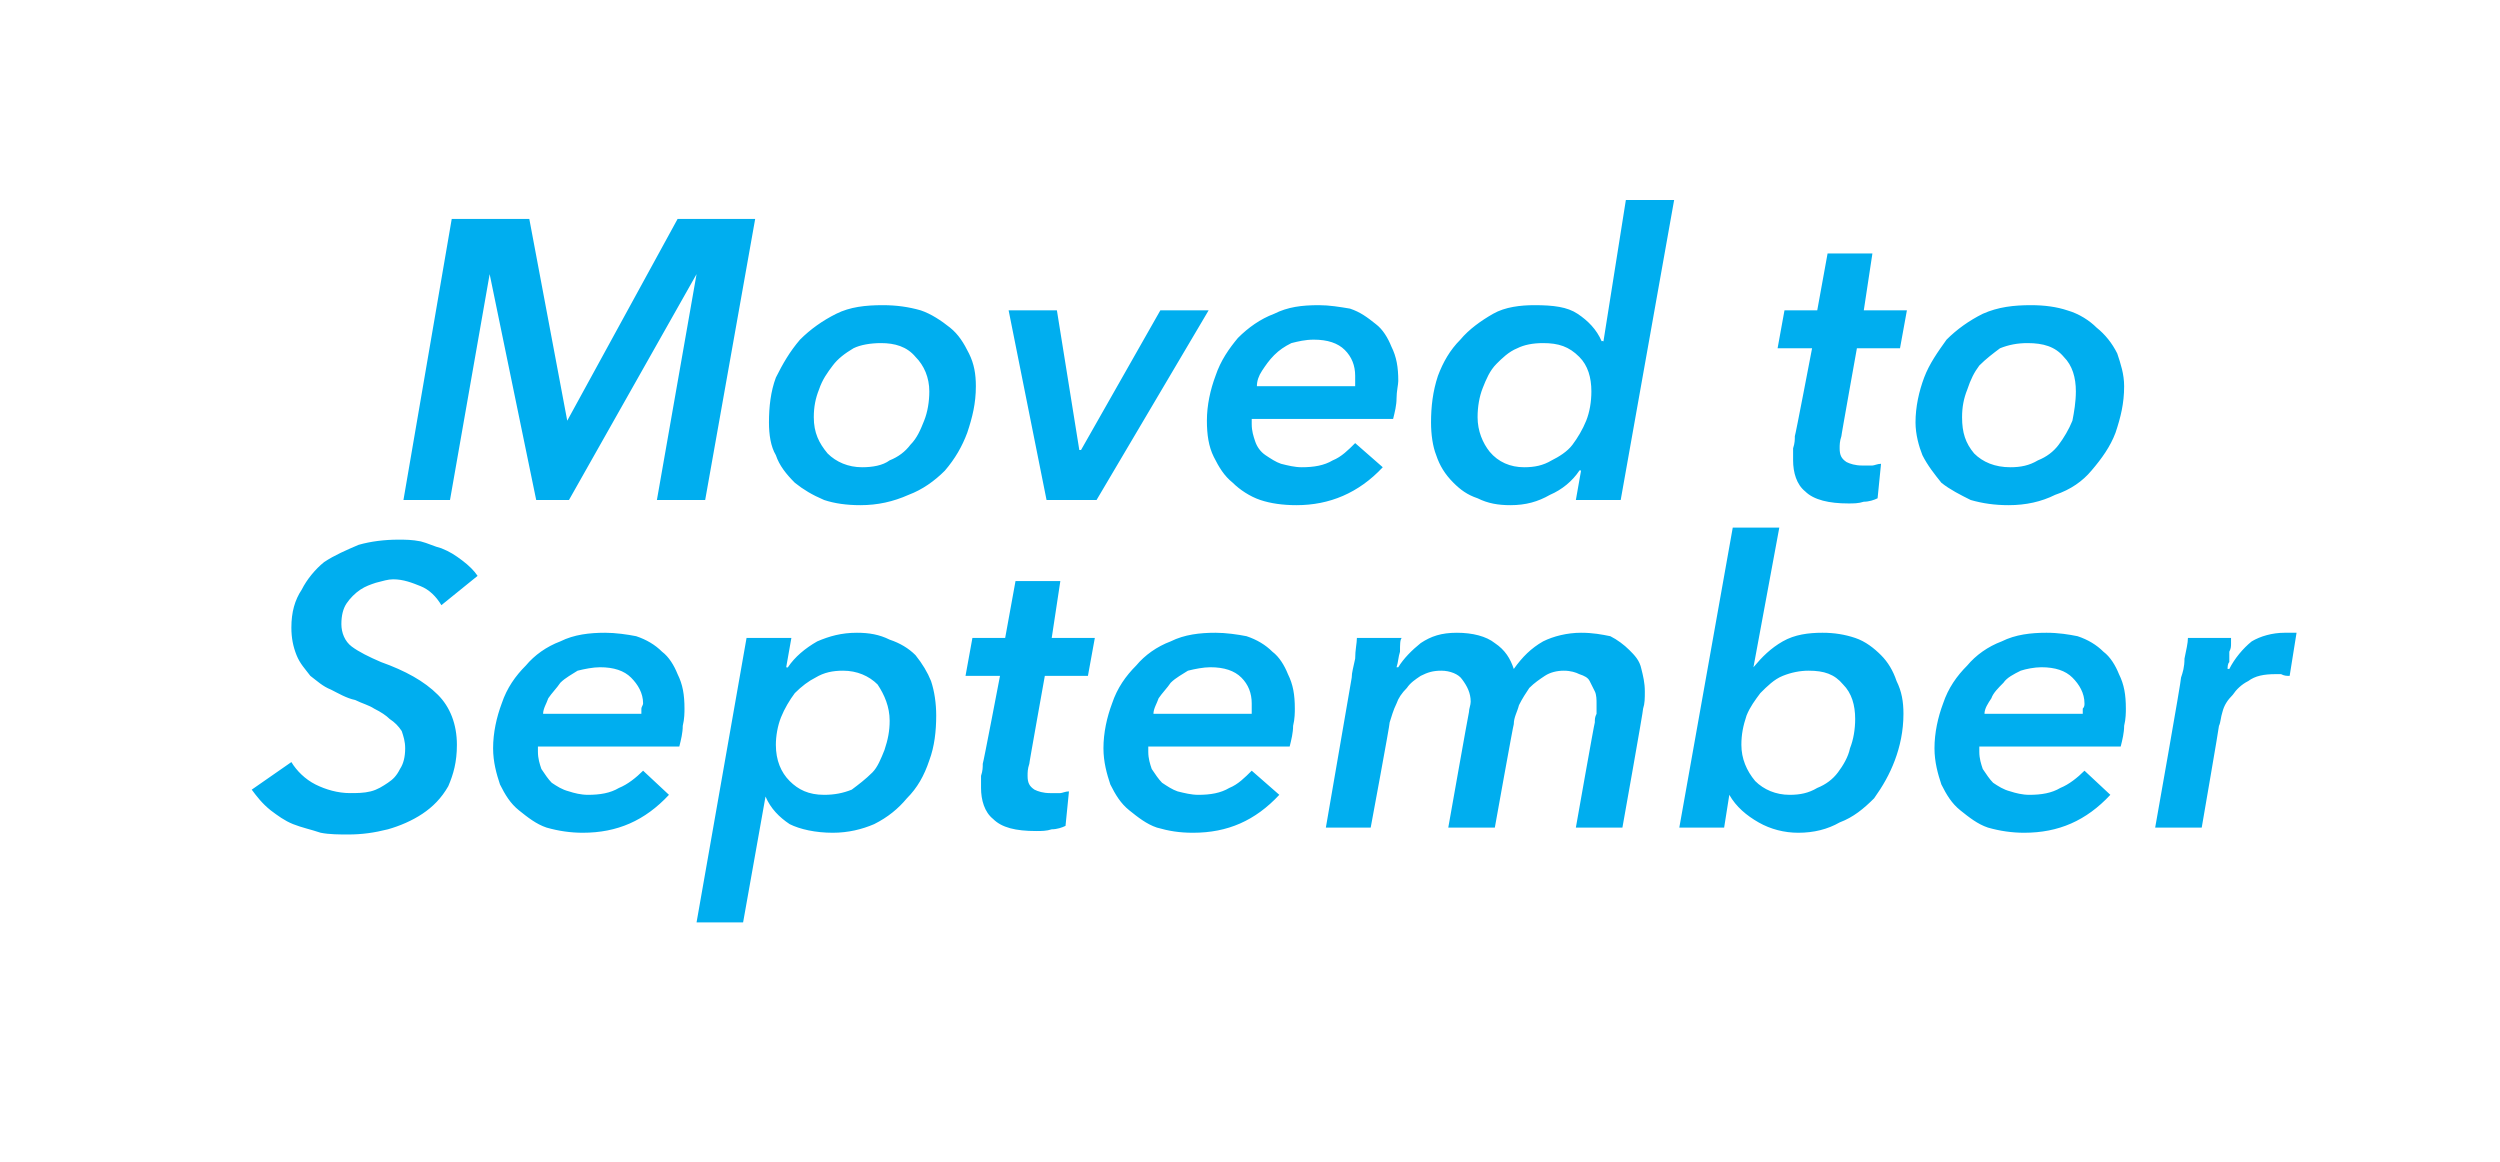
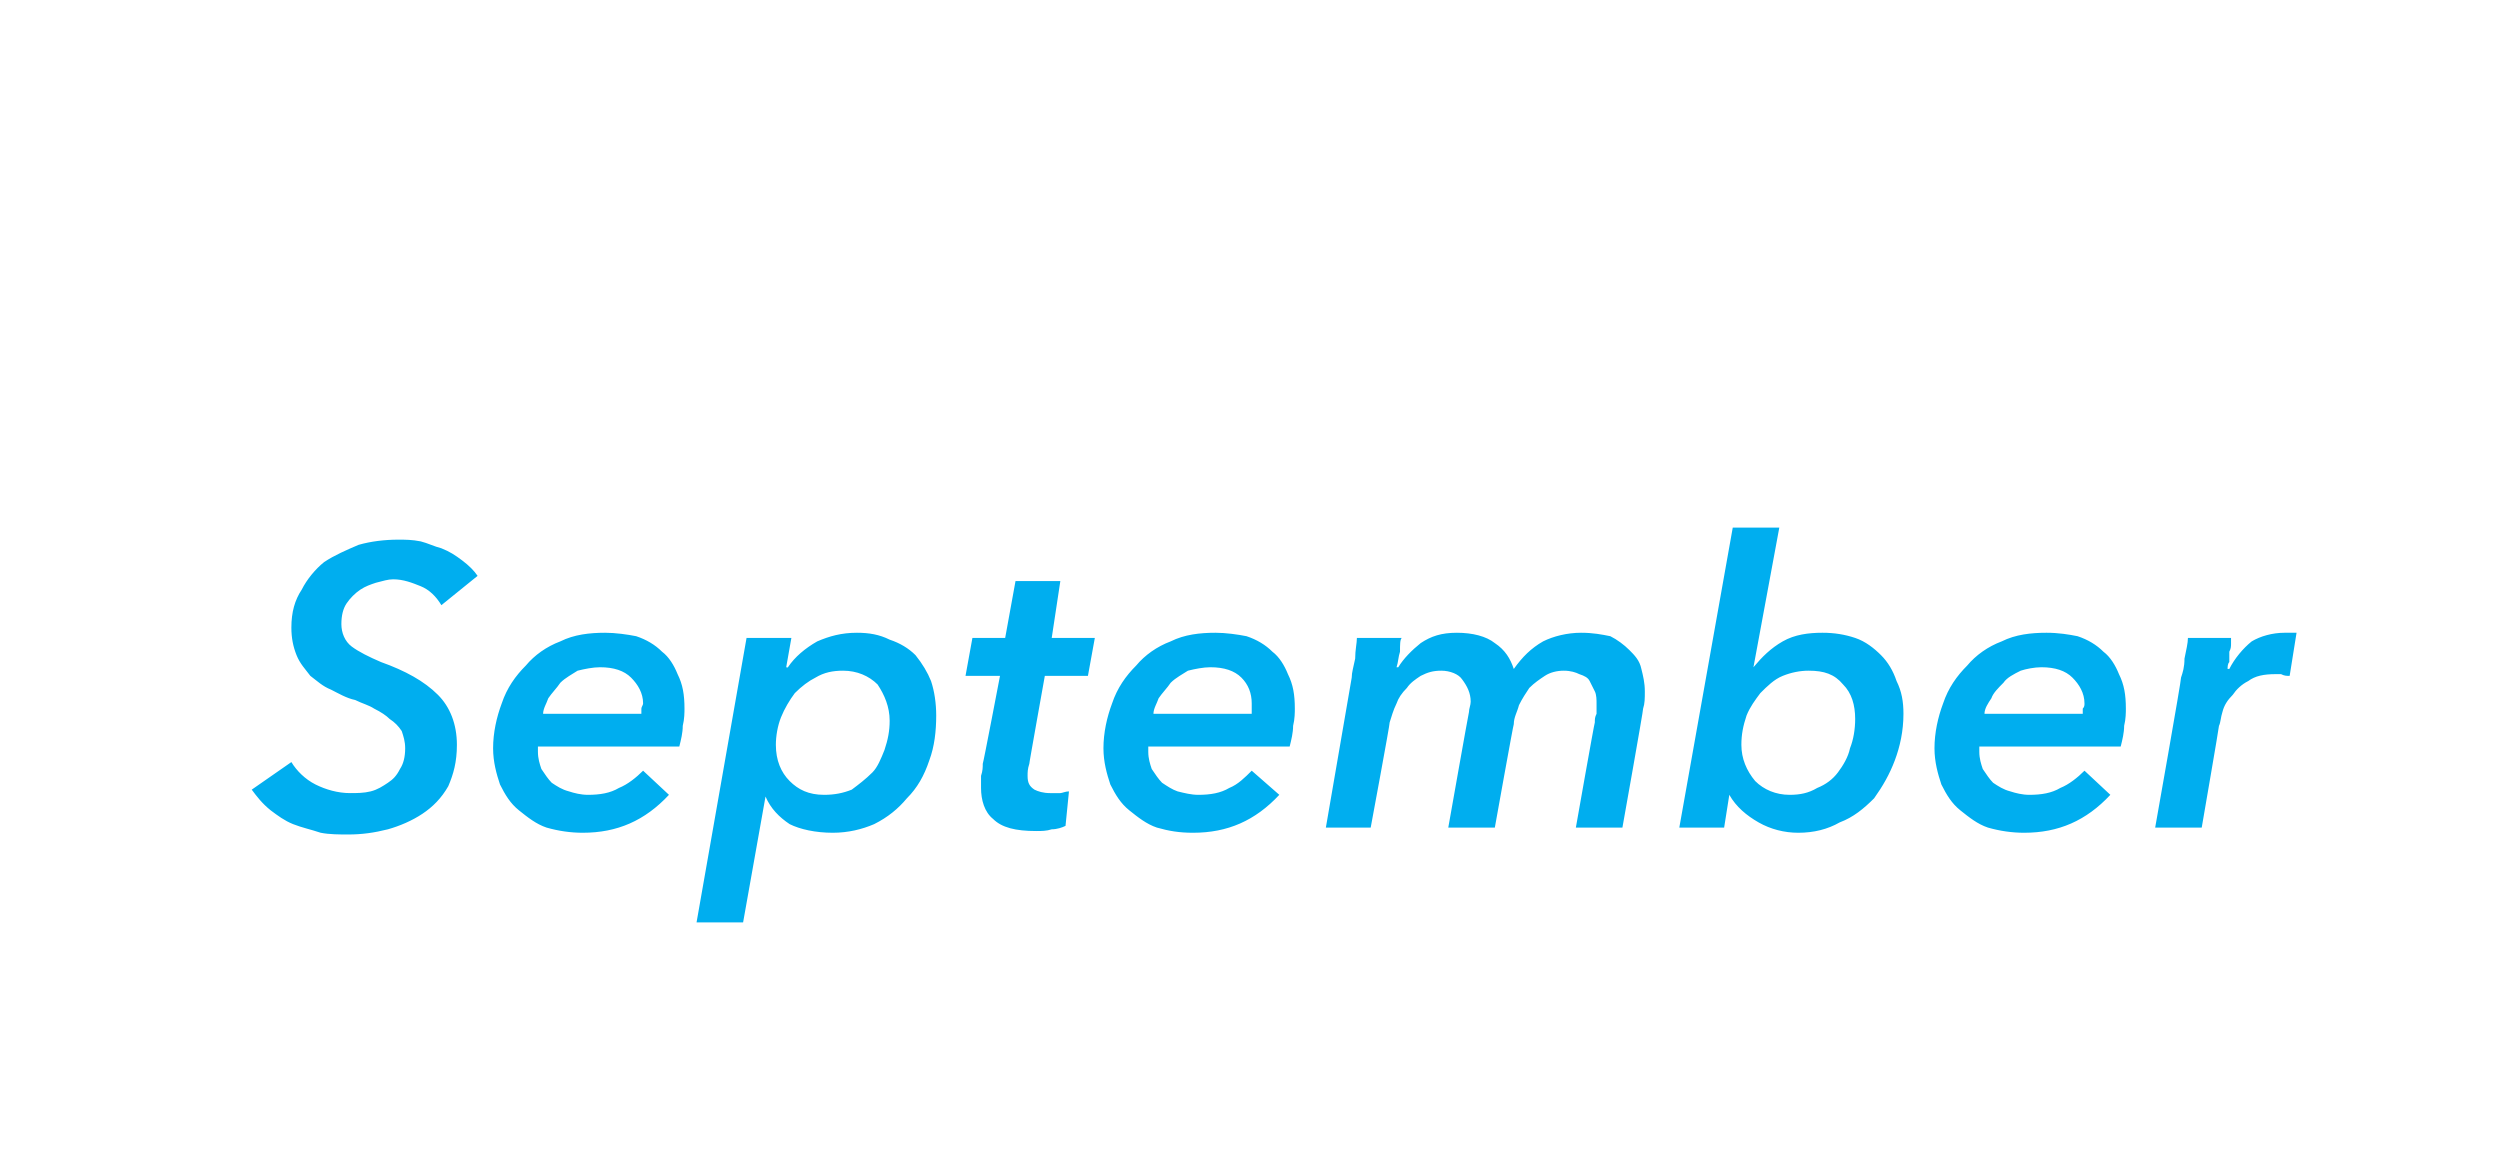
<svg xmlns="http://www.w3.org/2000/svg" version="1.1" width="145px" height="67.4px" viewBox="0 -6 145 67.4" style="top:-6px">
  <desc>Moved to September</desc>
  <defs />
  <g id="Polygon9259">
    <path d="M 25.6 29.1 C 25.3 28.6 24.9 28.2 24.4 28 C 23.9 27.8 23.4 27.6 22.8 27.6 C 22.5 27.6 22.2 27.7 21.8 27.8 C 21.5 27.9 21.2 28 20.9 28.2 C 20.6 28.4 20.3 28.7 20.1 29 C 19.9 29.3 19.8 29.7 19.8 30.2 C 19.8 30.7 20 31.2 20.4 31.5 C 20.8 31.8 21.4 32.1 22.1 32.4 C 23.5 32.9 24.6 33.5 25.4 34.3 C 26.1 35 26.5 36 26.5 37.2 C 26.5 38.2 26.3 38.9 26 39.6 C 25.6 40.3 25.1 40.8 24.5 41.2 C 23.9 41.6 23.2 41.9 22.5 42.1 C 21.7 42.3 21 42.4 20.2 42.4 C 19.7 42.4 19.1 42.4 18.6 42.3 C 18 42.1 17.5 42 17 41.8 C 16.5 41.6 16.1 41.3 15.7 41 C 15.2 40.6 14.9 40.2 14.6 39.8 C 14.6 39.8 16.9 38.2 16.9 38.2 C 17.2 38.7 17.7 39.2 18.3 39.5 C 18.9 39.8 19.6 40 20.3 40 C 20.7 40 21.1 40 21.5 39.9 C 21.9 39.8 22.2 39.6 22.5 39.4 C 22.8 39.2 23 39 23.2 38.6 C 23.4 38.3 23.5 37.9 23.5 37.4 C 23.5 37 23.4 36.7 23.3 36.4 C 23.1 36.1 22.9 35.9 22.6 35.7 C 22.4 35.5 22.1 35.3 21.7 35.1 C 21.4 34.9 21 34.8 20.6 34.6 C 20.1 34.5 19.6 34.2 19.2 34 C 18.7 33.8 18.4 33.5 18 33.2 C 17.7 32.8 17.4 32.5 17.2 32 C 17 31.5 16.9 31 16.9 30.4 C 16.9 29.5 17.1 28.8 17.5 28.2 C 17.8 27.6 18.3 27 18.8 26.6 C 19.4 26.2 20.1 25.9 20.8 25.6 C 21.5 25.4 22.3 25.3 23.1 25.3 C 23.5 25.3 23.9 25.3 24.4 25.4 C 24.8 25.5 25.2 25.7 25.6 25.8 C 26.1 26 26.4 26.2 26.8 26.5 C 27.2 26.8 27.5 27.1 27.7 27.4 C 27.7 27.4 25.6 29.1 25.6 29.1 Z M 31.2 37.3 C 31.2 37.4 31.2 37.5 31.2 37.6 C 31.2 38 31.3 38.3 31.4 38.6 C 31.6 38.9 31.8 39.2 32 39.4 C 32.3 39.6 32.6 39.8 33 39.9 C 33.3 40 33.7 40.1 34.1 40.1 C 34.8 40.1 35.4 40 35.9 39.7 C 36.4 39.5 36.9 39.1 37.3 38.7 C 37.3 38.7 38.8 40.1 38.8 40.1 C 37.4 41.6 35.8 42.3 33.8 42.3 C 33.1 42.3 32.4 42.2 31.7 42 C 31.1 41.8 30.6 41.4 30.1 41 C 29.6 40.6 29.3 40.1 29 39.5 C 28.8 38.9 28.6 38.2 28.6 37.4 C 28.6 36.5 28.8 35.6 29.1 34.8 C 29.4 33.9 29.9 33.2 30.5 32.6 C 31 32 31.7 31.5 32.5 31.2 C 33.3 30.8 34.2 30.7 35.1 30.7 C 35.7 30.7 36.4 30.8 36.9 30.9 C 37.5 31.1 38 31.4 38.4 31.8 C 38.8 32.1 39.1 32.6 39.3 33.1 C 39.6 33.7 39.7 34.3 39.7 35.1 C 39.7 35.3 39.7 35.7 39.6 36.1 C 39.6 36.5 39.5 36.9 39.4 37.3 C 39.4 37.3 31.2 37.3 31.2 37.3 Z M 37.2 35.4 C 37.2 35.3 37.2 35.2 37.2 35.1 C 37.2 35 37.3 34.9 37.3 34.8 C 37.3 34.2 37 33.7 36.6 33.3 C 36.2 32.9 35.6 32.7 34.8 32.7 C 34.4 32.7 33.9 32.8 33.5 32.9 C 33.2 33.1 32.8 33.3 32.5 33.6 C 32.3 33.9 32 34.2 31.8 34.5 C 31.7 34.8 31.5 35.1 31.5 35.4 C 31.5 35.4 37.2 35.4 37.2 35.4 Z M 43.1 47.5 L 40.4 47.5 L 43.3 31 L 45.9 31 L 45.6 32.7 C 45.6 32.7 45.69 32.73 45.7 32.7 C 46.1 32.1 46.7 31.6 47.4 31.2 C 48.1 30.9 48.8 30.7 49.7 30.7 C 50.4 30.7 51 30.8 51.6 31.1 C 52.2 31.3 52.7 31.6 53.1 32 C 53.5 32.5 53.8 33 54 33.5 C 54.2 34.1 54.3 34.8 54.3 35.5 C 54.3 36.4 54.2 37.3 53.9 38.1 C 53.6 39 53.2 39.7 52.6 40.3 C 52.1 40.9 51.5 41.4 50.7 41.8 C 50 42.1 49.2 42.3 48.3 42.3 C 47.3 42.3 46.4 42.1 45.8 41.8 C 45.2 41.4 44.7 40.9 44.4 40.2 C 44.4 40.23 44.4 40.2 44.4 40.2 L 43.1 47.5 Z M 51.6 35.8 C 51.6 35 51.3 34.3 50.9 33.7 C 50.4 33.2 49.7 32.9 48.9 32.9 C 48.3 32.9 47.8 33 47.3 33.3 C 46.9 33.5 46.5 33.8 46.1 34.2 C 45.8 34.6 45.5 35.1 45.3 35.6 C 45.1 36.1 45 36.7 45 37.2 C 45 38.1 45.3 38.8 45.8 39.3 C 46.3 39.8 46.9 40.1 47.8 40.1 C 48.4 40.1 48.9 40 49.4 39.8 C 49.8 39.5 50.2 39.2 50.6 38.8 C 50.9 38.5 51.1 38 51.3 37.5 C 51.5 36.9 51.6 36.4 51.6 35.8 Z M 56 33.2 L 56.4 31 L 58.3 31 L 58.9 27.7 L 61.5 27.7 L 61 31 L 63.5 31 L 63.1 33.2 L 60.6 33.2 C 60.6 33.2 59.68 38.33 59.7 38.3 C 59.6 38.6 59.6 38.8 59.6 39 C 59.6 39.4 59.7 39.6 60 39.8 C 60.2 39.9 60.5 40 60.9 40 C 61.1 40 61.3 40 61.5 40 C 61.6 40 61.8 39.9 62 39.9 C 62 39.9 61.8 41.9 61.8 41.9 C 61.6 42 61.3 42.1 61 42.1 C 60.7 42.2 60.4 42.2 60.1 42.2 C 58.9 42.2 58.1 42 57.6 41.5 C 57.1 41.1 56.9 40.4 56.9 39.7 C 56.9 39.5 56.9 39.2 56.9 39 C 57 38.7 57 38.5 57 38.3 C 57.03 38.28 58 33.2 58 33.2 L 56 33.2 Z M 66.6 37.3 C 66.6 37.4 66.6 37.5 66.6 37.6 C 66.6 38 66.7 38.3 66.8 38.6 C 67 38.9 67.2 39.2 67.4 39.4 C 67.7 39.6 68 39.8 68.3 39.9 C 68.7 40 69.1 40.1 69.5 40.1 C 70.2 40.1 70.8 40 71.3 39.7 C 71.8 39.5 72.2 39.1 72.6 38.7 C 72.6 38.7 74.2 40.1 74.2 40.1 C 72.8 41.6 71.2 42.3 69.2 42.3 C 68.4 42.3 67.8 42.2 67.1 42 C 66.5 41.8 66 41.4 65.5 41 C 65 40.6 64.7 40.1 64.4 39.5 C 64.2 38.9 64 38.2 64 37.4 C 64 36.5 64.2 35.6 64.5 34.8 C 64.8 33.9 65.3 33.2 65.9 32.6 C 66.4 32 67.1 31.5 67.9 31.2 C 68.7 30.8 69.6 30.7 70.5 30.7 C 71.1 30.7 71.8 30.8 72.3 30.9 C 72.9 31.1 73.4 31.4 73.8 31.8 C 74.2 32.1 74.5 32.6 74.7 33.1 C 75 33.7 75.1 34.3 75.1 35.1 C 75.1 35.3 75.1 35.7 75 36.1 C 75 36.5 74.9 36.9 74.8 37.3 C 74.8 37.3 66.6 37.3 66.6 37.3 Z M 72.6 35.4 C 72.6 35.3 72.6 35.2 72.6 35.1 C 72.6 35 72.6 34.9 72.6 34.8 C 72.6 34.2 72.4 33.7 72 33.3 C 71.6 32.9 71 32.7 70.2 32.7 C 69.8 32.7 69.3 32.8 68.9 32.9 C 68.6 33.1 68.2 33.3 67.9 33.6 C 67.7 33.9 67.4 34.2 67.2 34.5 C 67.1 34.8 66.9 35.1 66.9 35.4 C 66.9 35.4 72.6 35.4 72.6 35.4 Z M 78.4 33.3 C 78.4 33 78.5 32.7 78.6 32.2 C 78.6 31.7 78.7 31.3 78.7 31 C 78.7 31 81.3 31 81.3 31 C 81.2 31.1 81.2 31.4 81.2 31.8 C 81.1 32.1 81.1 32.4 81 32.7 C 81 32.7 81.1 32.7 81.1 32.7 C 81.4 32.2 81.9 31.7 82.4 31.3 C 83 30.9 83.6 30.7 84.5 30.7 C 85.4 30.7 86.2 30.9 86.7 31.3 C 87.3 31.7 87.6 32.2 87.8 32.8 C 88.3 32.1 88.8 31.6 89.5 31.2 C 90.1 30.9 90.9 30.7 91.7 30.7 C 92.4 30.7 92.9 30.8 93.4 30.9 C 93.8 31.1 94.2 31.4 94.5 31.7 C 94.8 32 95.1 32.3 95.2 32.8 C 95.3 33.2 95.4 33.6 95.4 34.1 C 95.4 34.5 95.4 34.8 95.3 35.1 C 95.33 35.12 94.1 42 94.1 42 L 91.4 42 C 91.4 42 92.47 35.93 92.5 35.9 C 92.5 35.7 92.5 35.6 92.6 35.4 C 92.6 35.2 92.6 35 92.6 34.8 C 92.6 34.6 92.6 34.3 92.5 34.1 C 92.4 33.9 92.3 33.7 92.2 33.5 C 92.1 33.3 91.9 33.2 91.6 33.1 C 91.4 33 91.1 32.9 90.7 32.9 C 90.3 32.9 89.9 33 89.6 33.2 C 89.3 33.4 89 33.6 88.7 33.9 C 88.5 34.2 88.3 34.5 88.1 34.9 C 88 35.3 87.8 35.6 87.8 36 C 87.78 35.97 86.7 42 86.7 42 L 84 42 C 84 42 85.18 35.33 85.2 35.3 C 85.2 35.1 85.3 34.9 85.3 34.7 C 85.3 34.2 85.1 33.8 84.8 33.4 C 84.6 33.1 84.1 32.9 83.6 32.9 C 83.1 32.9 82.8 33 82.4 33.2 C 82.1 33.4 81.8 33.6 81.6 33.9 C 81.3 34.2 81.1 34.5 81 34.8 C 80.8 35.2 80.7 35.6 80.6 35.9 C 80.63 35.93 79.5 42 79.5 42 L 76.9 42 L 78.4 33.3 C 78.4 33.3 78.38 33.33 78.4 33.3 Z M 101.7 32.7 C 102.2 32.1 102.7 31.6 103.4 31.2 C 104.1 30.8 104.9 30.7 105.7 30.7 C 106.4 30.7 107 30.8 107.6 31 C 108.2 31.2 108.7 31.6 109.1 32 C 109.5 32.4 109.8 32.9 110 33.5 C 110.3 34.1 110.4 34.7 110.4 35.4 C 110.4 36.4 110.2 37.3 109.9 38.1 C 109.6 38.9 109.2 39.6 108.7 40.3 C 108.1 40.9 107.5 41.4 106.7 41.7 C 106 42.1 105.2 42.3 104.3 42.3 C 103.5 42.3 102.7 42.1 102 41.7 C 101.3 41.3 100.7 40.8 100.3 40.1 C 100.34 40.11 100.3 40.1 100.3 40.1 L 100 42 L 97.4 42 L 100.5 24.6 L 103.2 24.6 L 101.7 32.7 C 101.7 32.7 101.72 32.73 101.7 32.7 Z M 107.6 35.7 C 107.6 34.9 107.4 34.2 106.9 33.7 C 106.4 33.1 105.8 32.9 104.9 32.9 C 104.4 32.9 103.9 33 103.4 33.2 C 102.9 33.4 102.5 33.8 102.1 34.2 C 101.8 34.6 101.5 35 101.3 35.5 C 101.1 36.1 101 36.6 101 37.2 C 101 38 101.3 38.7 101.8 39.3 C 102.3 39.8 103 40.1 103.8 40.1 C 104.4 40.1 104.9 40 105.4 39.7 C 105.9 39.5 106.3 39.2 106.6 38.8 C 106.9 38.4 107.2 37.9 107.3 37.4 C 107.5 36.9 107.6 36.3 107.6 35.7 Z M 114.8 37.3 C 114.8 37.4 114.8 37.5 114.8 37.6 C 114.8 38 114.9 38.3 115 38.6 C 115.2 38.9 115.4 39.2 115.6 39.4 C 115.9 39.6 116.2 39.8 116.6 39.9 C 116.9 40 117.3 40.1 117.7 40.1 C 118.4 40.1 119 40 119.5 39.7 C 120 39.5 120.5 39.1 120.9 38.7 C 120.9 38.7 122.4 40.1 122.4 40.1 C 121 41.6 119.4 42.3 117.4 42.3 C 116.7 42.3 116 42.2 115.3 42 C 114.7 41.8 114.2 41.4 113.7 41 C 113.2 40.6 112.9 40.1 112.6 39.5 C 112.4 38.9 112.2 38.2 112.2 37.4 C 112.2 36.5 112.4 35.6 112.7 34.8 C 113 33.9 113.5 33.2 114.1 32.6 C 114.6 32 115.3 31.5 116.1 31.2 C 116.9 30.8 117.8 30.7 118.7 30.7 C 119.4 30.7 120 30.8 120.5 30.9 C 121.1 31.1 121.6 31.4 122 31.8 C 122.4 32.1 122.7 32.6 122.9 33.1 C 123.2 33.7 123.3 34.3 123.3 35.1 C 123.3 35.3 123.3 35.7 123.2 36.1 C 123.2 36.5 123.1 36.9 123 37.3 C 123 37.3 114.8 37.3 114.8 37.3 Z M 120.8 35.4 C 120.8 35.3 120.8 35.2 120.8 35.1 C 120.9 35 120.9 34.9 120.9 34.8 C 120.9 34.2 120.6 33.7 120.2 33.3 C 119.8 32.9 119.2 32.7 118.4 32.7 C 118 32.7 117.5 32.8 117.2 32.9 C 116.8 33.1 116.4 33.3 116.2 33.6 C 115.9 33.9 115.6 34.2 115.5 34.5 C 115.3 34.8 115.1 35.1 115.1 35.4 C 115.1 35.4 120.8 35.4 120.8 35.4 Z M 129.3 32.8 C 129.6 32.2 130.1 31.6 130.6 31.2 C 131.1 30.9 131.8 30.7 132.5 30.7 C 132.6 30.7 132.7 30.7 132.8 30.7 C 133 30.7 133.1 30.7 133.2 30.7 C 133.2 30.7 132.8 33.2 132.8 33.2 C 132.6 33.2 132.5 33.2 132.3 33.1 C 132.2 33.1 132.1 33.1 132 33.1 C 131.3 33.1 130.8 33.2 130.4 33.5 C 130 33.7 129.7 34 129.5 34.3 C 129.2 34.6 129 34.9 128.9 35.3 C 128.8 35.6 128.8 35.9 128.7 36.1 C 128.72 36.09 127.7 42 127.7 42 L 125 42 C 125 42 126.54 33.33 126.5 33.3 C 126.6 33 126.7 32.7 126.7 32.2 C 126.8 31.7 126.9 31.3 126.9 31 C 126.9 31 129.4 31 129.4 31 C 129.4 31 129.4 31.2 129.4 31.3 C 129.4 31.5 129.4 31.6 129.3 31.8 C 129.3 32 129.3 32.2 129.3 32.4 C 129.2 32.5 129.2 32.7 129.2 32.8 C 129.2 32.8 129.3 32.8 129.3 32.8 Z " stroke="none" fill="#00aeef" />
  </g>
  <g id="Polygon9258">
-     <path d="M 38.1 23 L 40.4 9.9 L 40.4 9.9 L 33 23 L 31.1 23 L 28.4 9.9 L 28.4 9.9 L 26.1 23 L 23.4 23 L 26.2 6.7 L 30.7 6.7 L 32.9 18.4 L 32.9 18.4 L 39.3 6.7 L 43.8 6.7 L 40.9 23 L 38.1 23 Z M 49.9 23.3 C 49.1 23.3 48.4 23.2 47.8 23 C 47.1 22.7 46.6 22.4 46.1 22 C 45.6 21.5 45.2 21 45 20.4 C 44.7 19.9 44.6 19.2 44.6 18.5 C 44.6 17.6 44.7 16.7 45 15.9 C 45.4 15.1 45.8 14.4 46.4 13.7 C 47 13.1 47.7 12.6 48.5 12.2 C 49.3 11.8 50.2 11.7 51.2 11.7 C 52 11.7 52.7 11.8 53.4 12 C 54 12.2 54.6 12.6 55.1 13 C 55.6 13.4 55.9 13.9 56.2 14.5 C 56.5 15.1 56.6 15.7 56.6 16.4 C 56.6 17.4 56.4 18.2 56.1 19.1 C 55.8 19.9 55.4 20.6 54.8 21.3 C 54.2 21.9 53.5 22.4 52.7 22.7 C 51.8 23.1 50.9 23.3 49.9 23.3 Z M 53.9 16.7 C 53.9 15.9 53.6 15.2 53.1 14.7 C 52.6 14.1 51.9 13.9 51.1 13.9 C 50.5 13.9 49.9 14 49.5 14.2 C 49 14.5 48.6 14.8 48.3 15.2 C 48 15.6 47.7 16 47.5 16.6 C 47.3 17.1 47.2 17.6 47.2 18.2 C 47.2 19.1 47.5 19.7 48 20.3 C 48.5 20.8 49.2 21.1 50 21.1 C 50.6 21.1 51.2 21 51.6 20.7 C 52.1 20.5 52.5 20.2 52.8 19.8 C 53.2 19.4 53.4 18.9 53.6 18.4 C 53.8 17.9 53.9 17.3 53.9 16.7 Z M 63.6 23 L 60.7 23 L 58.5 12 L 61.3 12 L 62.6 20.1 L 62.7 20.1 L 67.3 12 L 70.1 12 L 63.6 23 Z M 72.6 18.3 C 72.6 18.4 72.6 18.5 72.6 18.6 C 72.6 19 72.7 19.3 72.8 19.6 C 72.9 19.9 73.1 20.2 73.4 20.4 C 73.7 20.6 74 20.8 74.3 20.9 C 74.7 21 75.1 21.1 75.5 21.1 C 76.2 21.1 76.8 21 77.3 20.7 C 77.8 20.5 78.2 20.1 78.6 19.7 C 78.6 19.7 80.2 21.1 80.2 21.1 C 78.8 22.6 77.1 23.3 75.2 23.3 C 74.4 23.3 73.7 23.2 73.1 23 C 72.5 22.8 71.9 22.4 71.5 22 C 71 21.6 70.7 21.1 70.4 20.5 C 70.1 19.9 70 19.2 70 18.4 C 70 17.5 70.2 16.6 70.5 15.8 C 70.8 14.9 71.3 14.2 71.8 13.6 C 72.4 13 73.1 12.5 73.9 12.2 C 74.7 11.8 75.5 11.7 76.5 11.7 C 77.1 11.7 77.7 11.8 78.3 11.9 C 78.9 12.1 79.3 12.4 79.8 12.8 C 80.2 13.1 80.5 13.6 80.7 14.1 C 81 14.7 81.1 15.3 81.1 16.1 C 81.1 16.3 81 16.7 81 17.1 C 81 17.5 80.9 17.9 80.8 18.3 C 80.8 18.3 72.6 18.3 72.6 18.3 Z M 78.6 16.4 C 78.6 16.3 78.6 16.2 78.6 16.1 C 78.6 16 78.6 15.9 78.6 15.8 C 78.6 15.2 78.4 14.7 78 14.3 C 77.6 13.9 77 13.7 76.2 13.7 C 75.7 13.7 75.3 13.8 74.9 13.9 C 74.5 14.1 74.2 14.3 73.9 14.6 C 73.6 14.9 73.4 15.2 73.2 15.5 C 73 15.8 72.9 16.1 72.9 16.4 C 72.9 16.4 78.6 16.4 78.6 16.4 Z M 94.3 5.6 L 97.1 5.6 L 94 23 L 91.4 23 L 91.7 21.3 C 91.7 21.3 91.62 21.25 91.6 21.3 C 91.2 21.9 90.6 22.4 89.9 22.7 C 89.2 23.1 88.5 23.3 87.6 23.3 C 86.9 23.3 86.3 23.2 85.7 22.9 C 85.1 22.7 84.7 22.4 84.3 22 C 83.8 21.5 83.5 21 83.3 20.4 C 83.1 19.9 83 19.2 83 18.5 C 83 17.6 83.1 16.7 83.4 15.8 C 83.7 15 84.1 14.3 84.7 13.7 C 85.2 13.1 85.9 12.6 86.6 12.2 C 87.3 11.8 88.2 11.7 89 11.7 C 90.1 11.7 90.9 11.8 91.5 12.2 C 92.1 12.6 92.6 13.1 92.9 13.8 C 92.91 13.75 93 13.8 93 13.8 L 94.3 5.6 Z M 85.7 18.2 C 85.7 19 86 19.7 86.4 20.2 C 86.9 20.8 87.6 21.1 88.4 21.1 C 89 21.1 89.5 21 90 20.7 C 90.4 20.5 90.9 20.2 91.2 19.8 C 91.5 19.4 91.8 18.9 92 18.4 C 92.2 17.9 92.3 17.3 92.3 16.7 C 92.3 15.9 92.1 15.2 91.6 14.7 C 91 14.1 90.4 13.9 89.5 13.9 C 88.9 13.9 88.4 14 88 14.2 C 87.5 14.4 87.1 14.8 86.8 15.1 C 86.4 15.5 86.2 16 86 16.5 C 85.8 17 85.7 17.6 85.7 18.2 Z M 103.1 14.2 L 103.5 12 L 105.4 12 L 106 8.7 L 108.6 8.7 L 108.1 12 L 110.6 12 L 110.2 14.2 L 107.7 14.2 C 107.7 14.2 106.78 19.33 106.8 19.3 C 106.7 19.6 106.7 19.8 106.7 20 C 106.7 20.4 106.8 20.6 107.1 20.8 C 107.3 20.9 107.6 21 108 21 C 108.2 21 108.4 21 108.6 21 C 108.7 21 108.9 20.9 109.1 20.9 C 109.1 20.9 108.9 22.9 108.9 22.9 C 108.7 23 108.4 23.1 108.1 23.1 C 107.8 23.2 107.5 23.2 107.2 23.2 C 106.1 23.2 105.2 23 104.7 22.5 C 104.2 22.1 104 21.4 104 20.7 C 104 20.5 104 20.2 104 20 C 104.1 19.7 104.1 19.5 104.1 19.3 C 104.13 19.28 105.1 14.2 105.1 14.2 L 103.1 14.2 Z M 116.5 23.3 C 115.7 23.3 115 23.2 114.3 23 C 113.7 22.7 113.1 22.4 112.6 22 C 112.2 21.5 111.8 21 111.5 20.4 C 111.3 19.9 111.1 19.2 111.1 18.5 C 111.1 17.6 111.3 16.7 111.6 15.9 C 111.9 15.1 112.4 14.4 112.9 13.7 C 113.5 13.1 114.2 12.6 115 12.2 C 115.9 11.8 116.8 11.7 117.8 11.7 C 118.6 11.7 119.3 11.8 119.9 12 C 120.6 12.2 121.2 12.6 121.6 13 C 122.1 13.4 122.5 13.9 122.8 14.5 C 123 15.1 123.2 15.7 123.2 16.4 C 123.2 17.4 123 18.2 122.7 19.1 C 122.4 19.9 121.9 20.6 121.3 21.3 C 120.8 21.9 120.1 22.4 119.2 22.7 C 118.4 23.1 117.5 23.3 116.5 23.3 Z M 120.4 16.7 C 120.4 15.9 120.2 15.2 119.7 14.7 C 119.2 14.1 118.5 13.9 117.6 13.9 C 117 13.9 116.5 14 116 14.2 C 115.6 14.5 115.2 14.8 114.8 15.2 C 114.5 15.6 114.3 16 114.1 16.6 C 113.9 17.1 113.8 17.6 113.8 18.2 C 113.8 19.1 114 19.7 114.5 20.3 C 115 20.8 115.7 21.1 116.6 21.1 C 117.2 21.1 117.7 21 118.2 20.7 C 118.7 20.5 119.1 20.2 119.4 19.8 C 119.7 19.4 120 18.9 120.2 18.4 C 120.3 17.9 120.4 17.3 120.4 16.7 Z " stroke="none" fill="#00aeef" />
-   </g>
+     </g>
</svg>